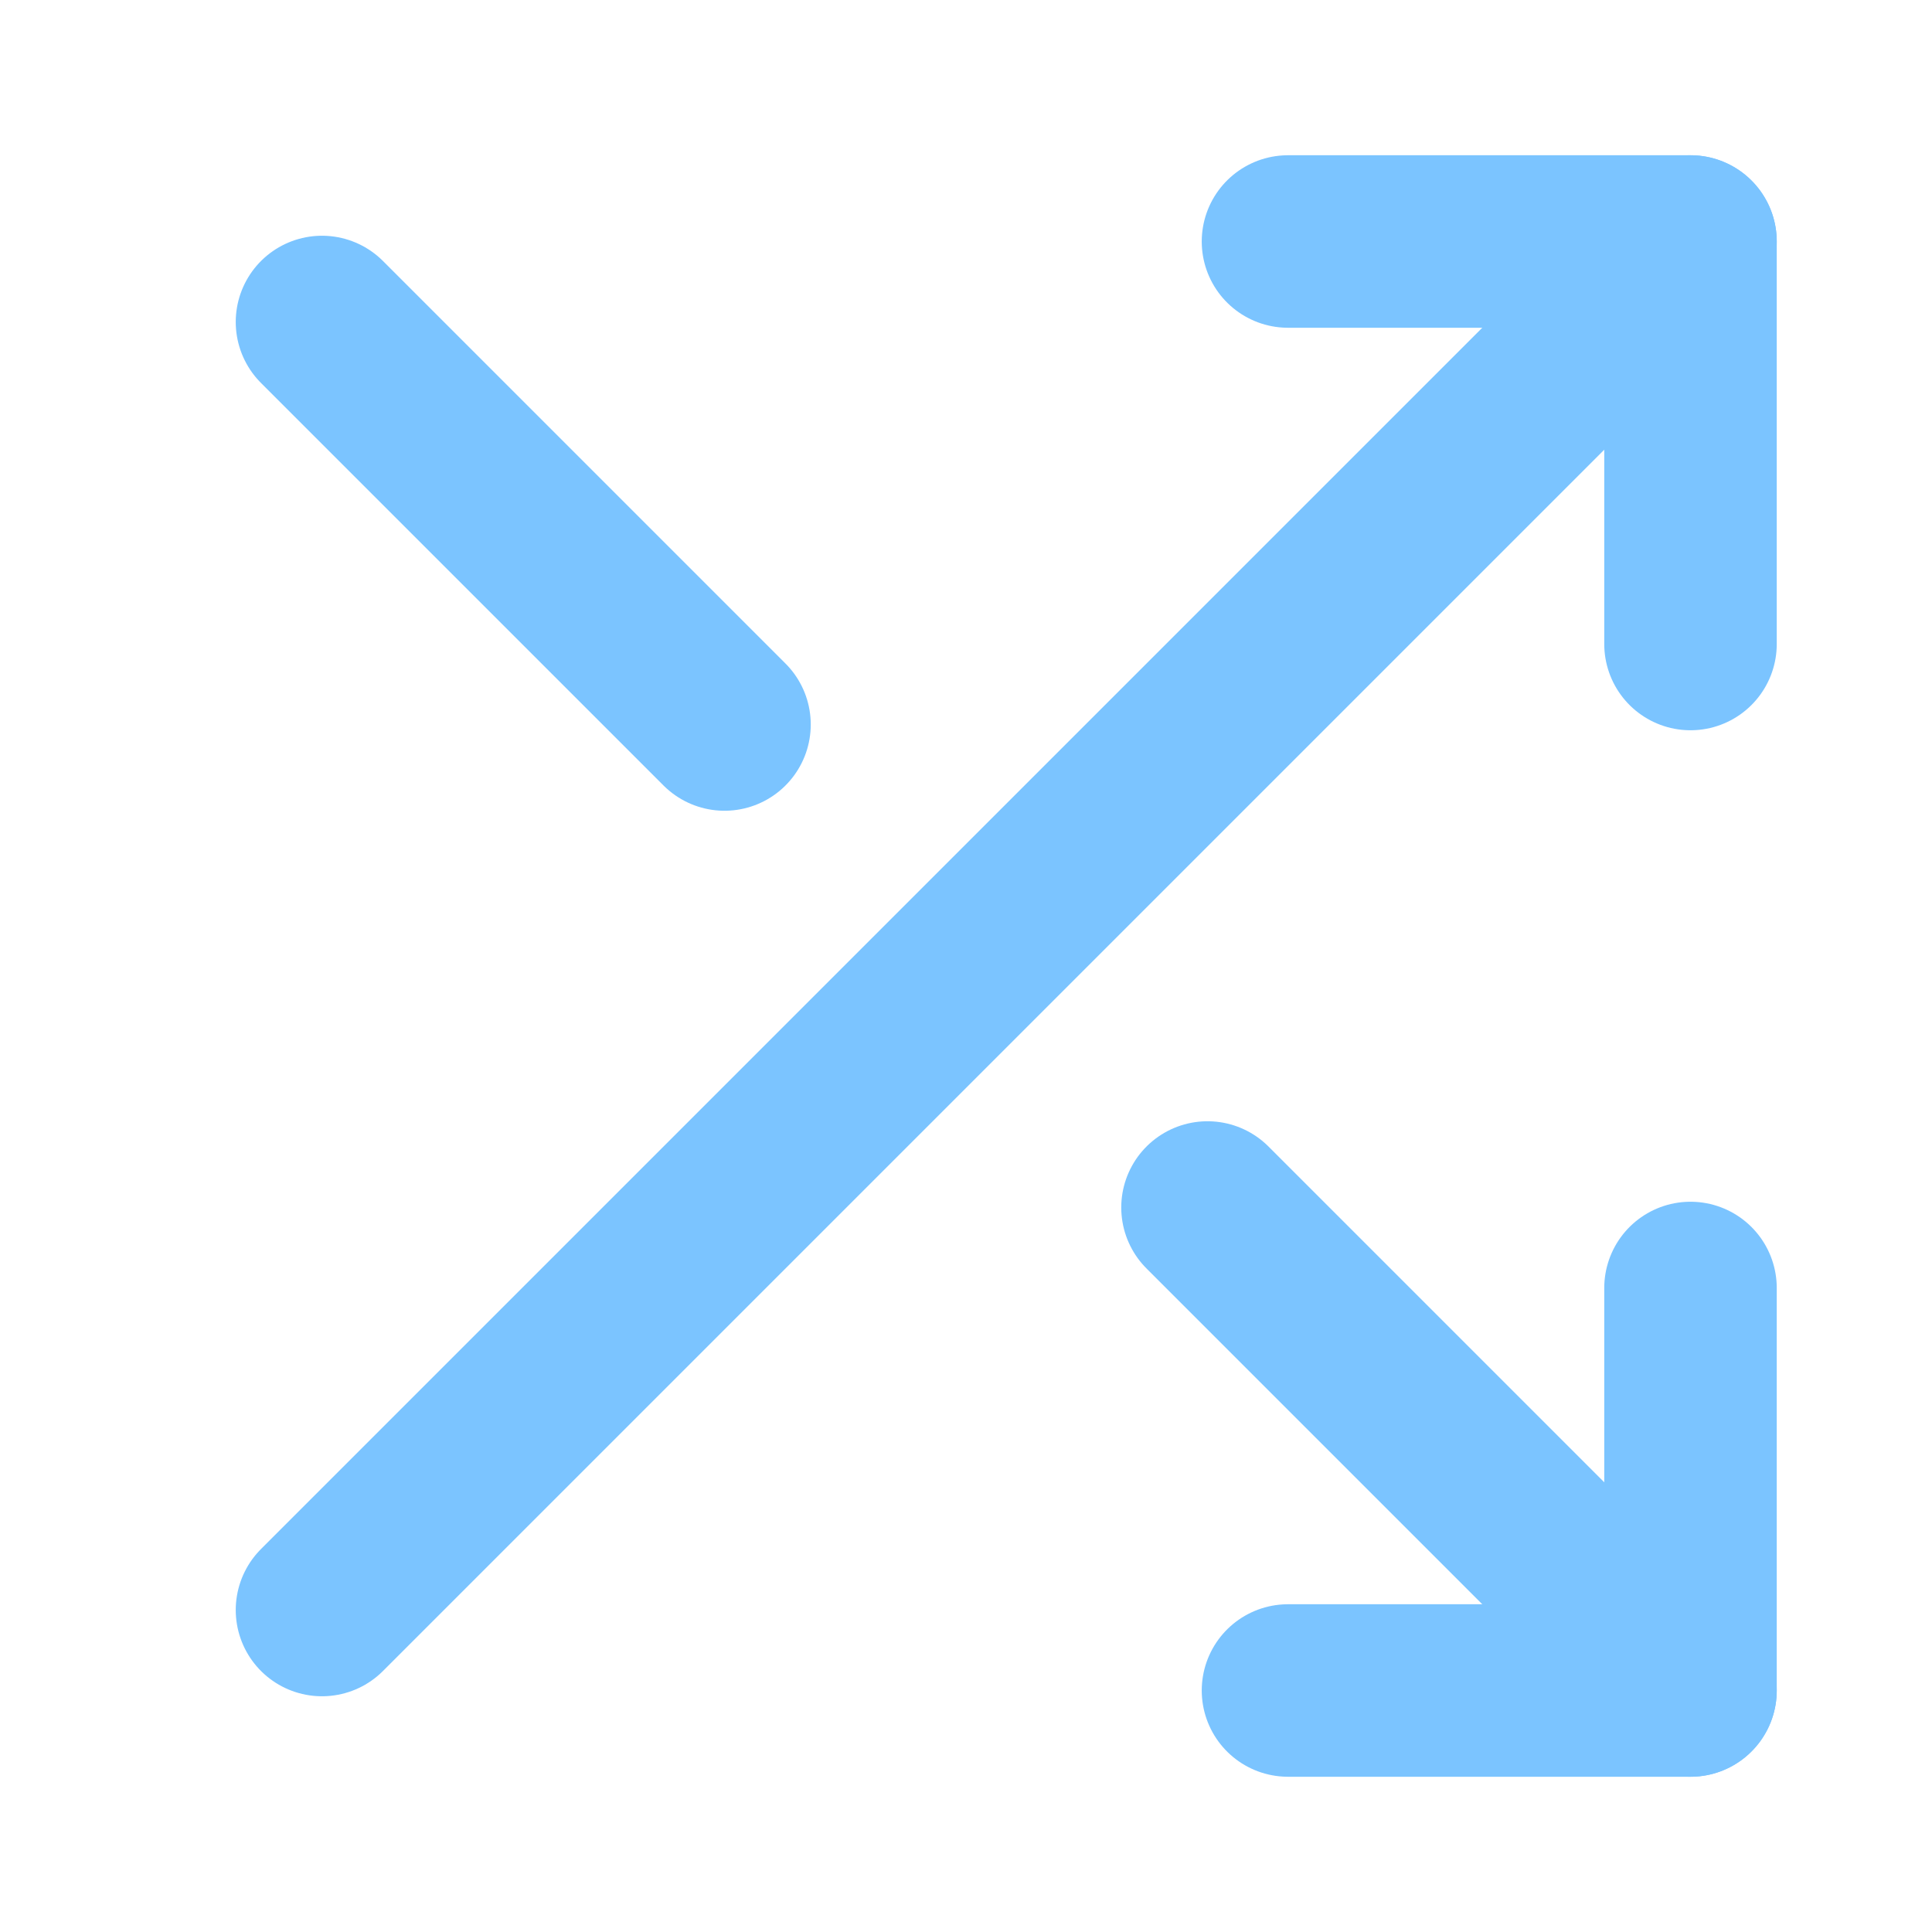
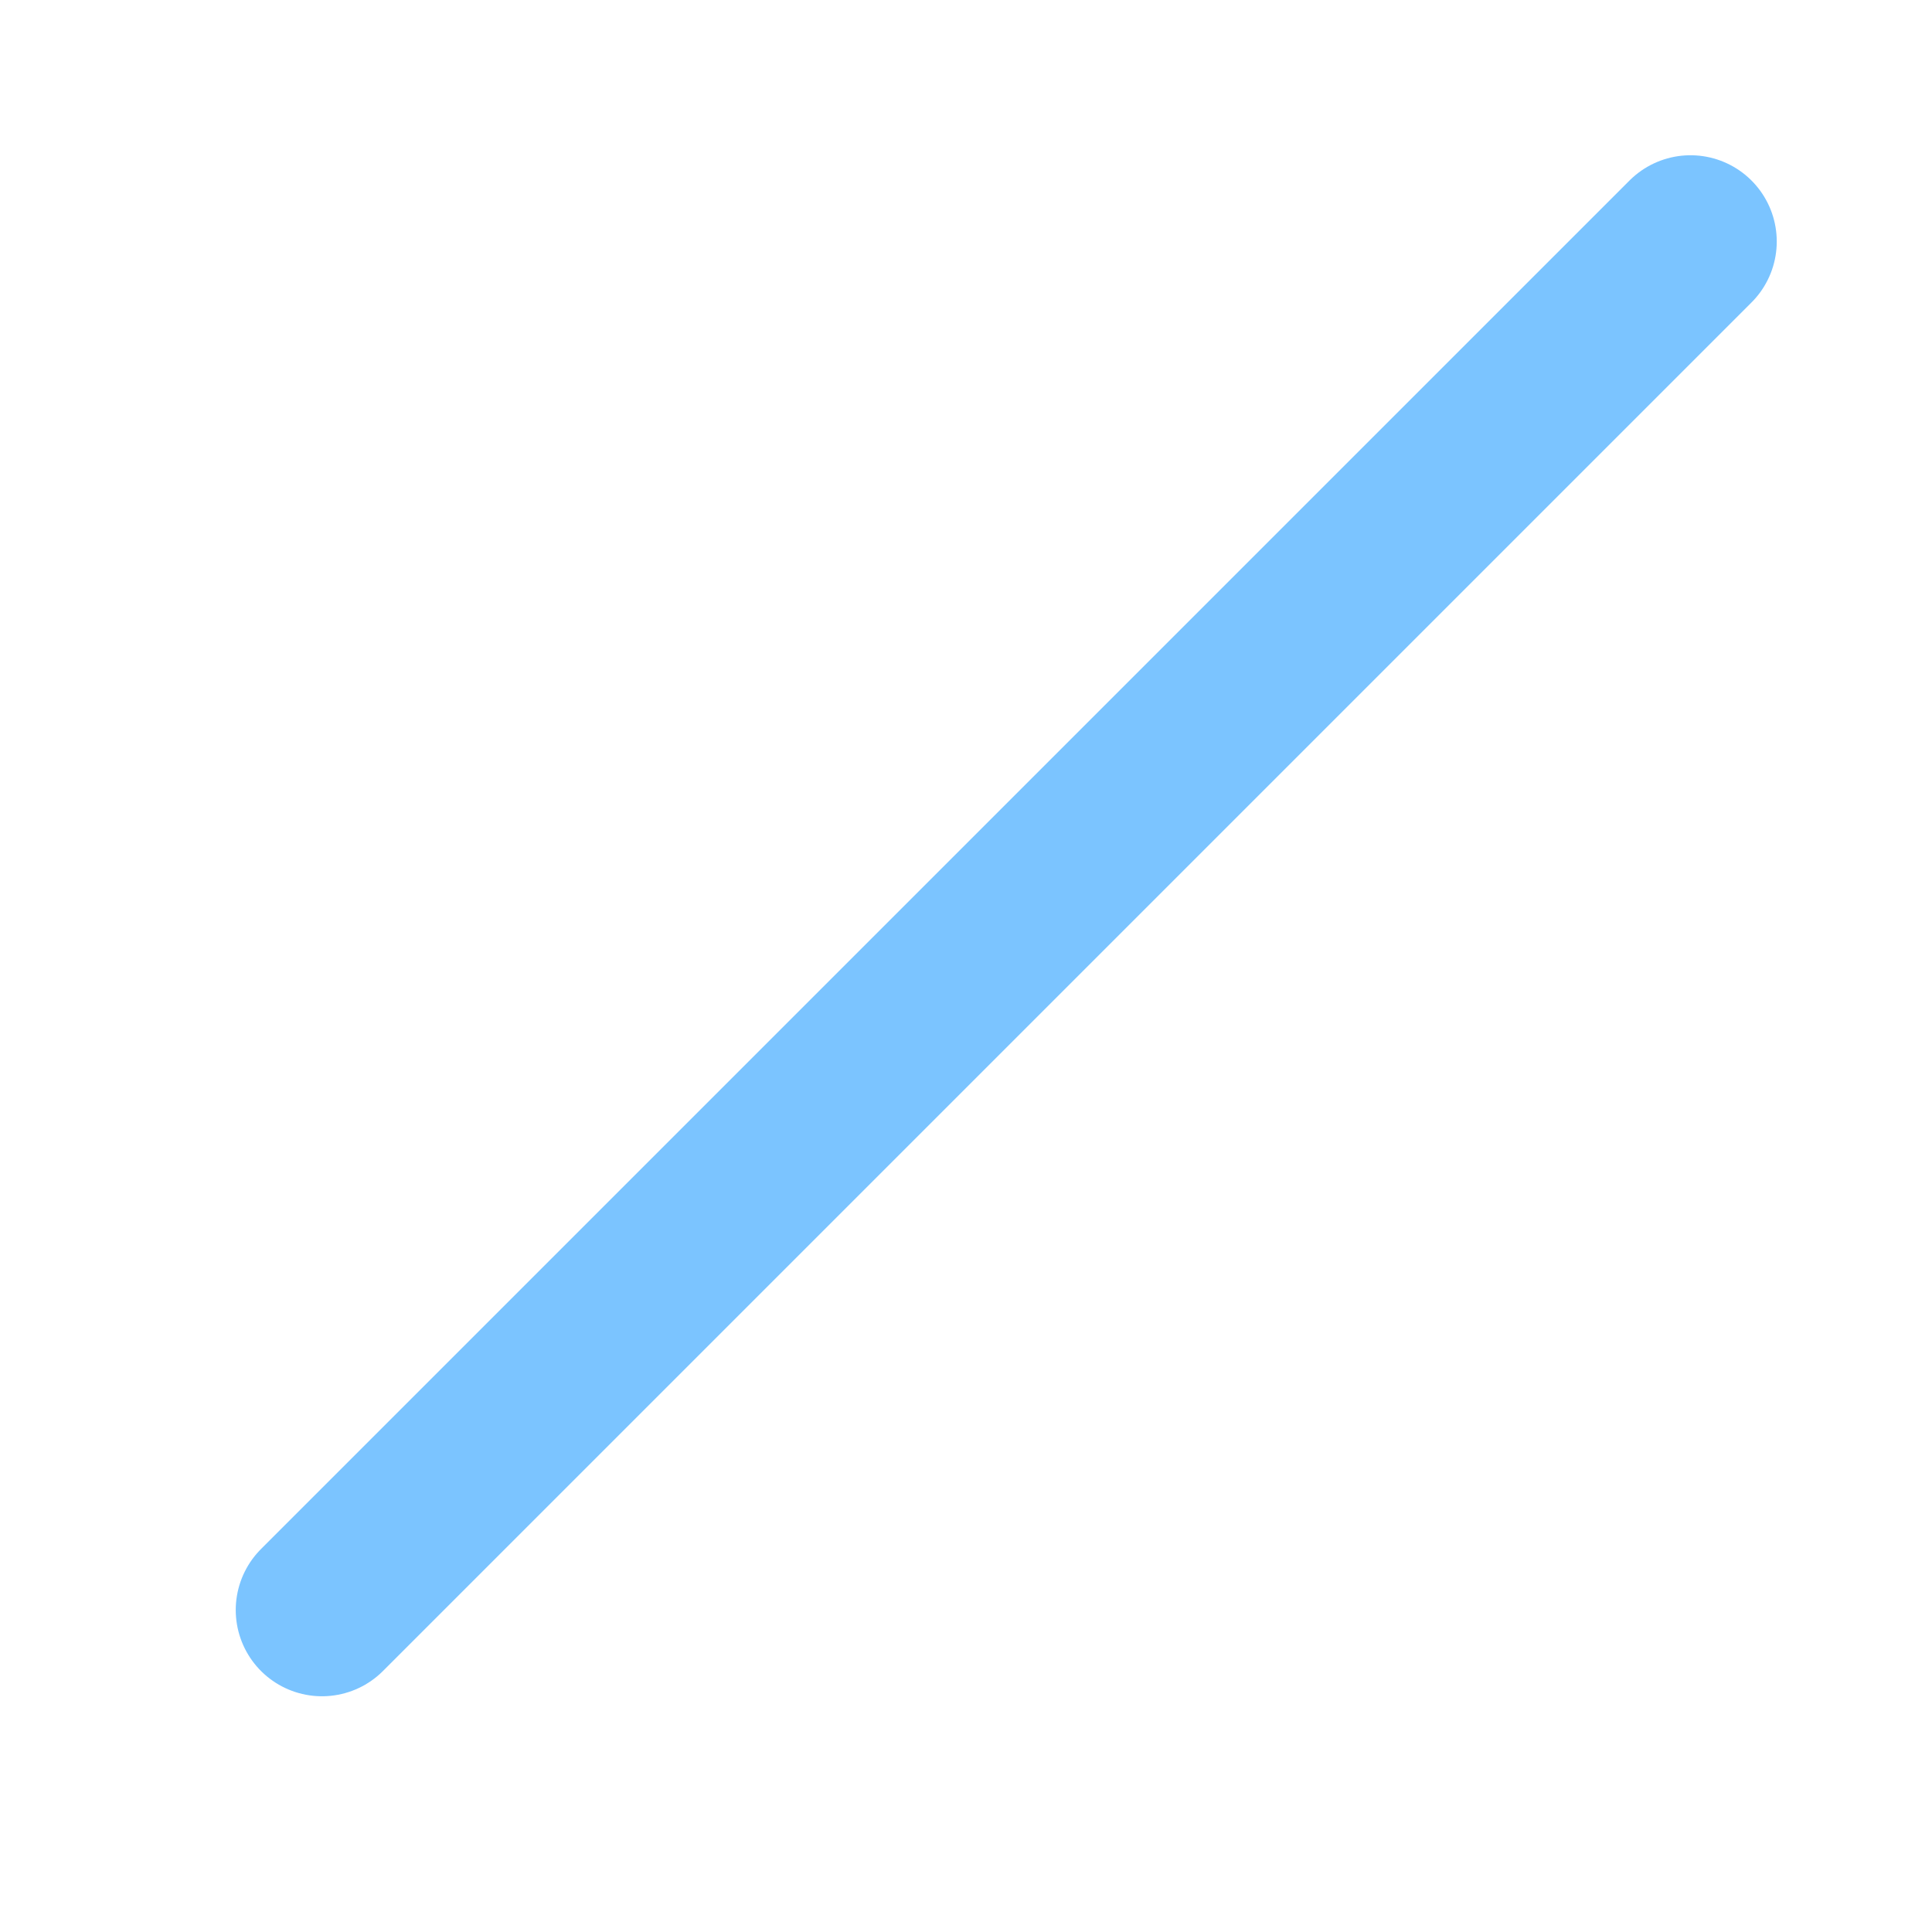
<svg xmlns="http://www.w3.org/2000/svg" fill="none" height="56" viewBox="0 0 56 56" width="56">
  <g stroke="#7bc4ff" stroke-linecap="round" stroke-linejoin="round" stroke-width="5">
-     <path d="m37.333 7h11.667v11.667" />
    <path d="m9.333 46.667 39.667-39.667" />
-     <path d="m49 37.333v11.667h-11.667" />
-     <path d="m35 35 14 14" />
-     <path d="m9.333 9.333 11.667 11.667" />
  </g>
</svg>